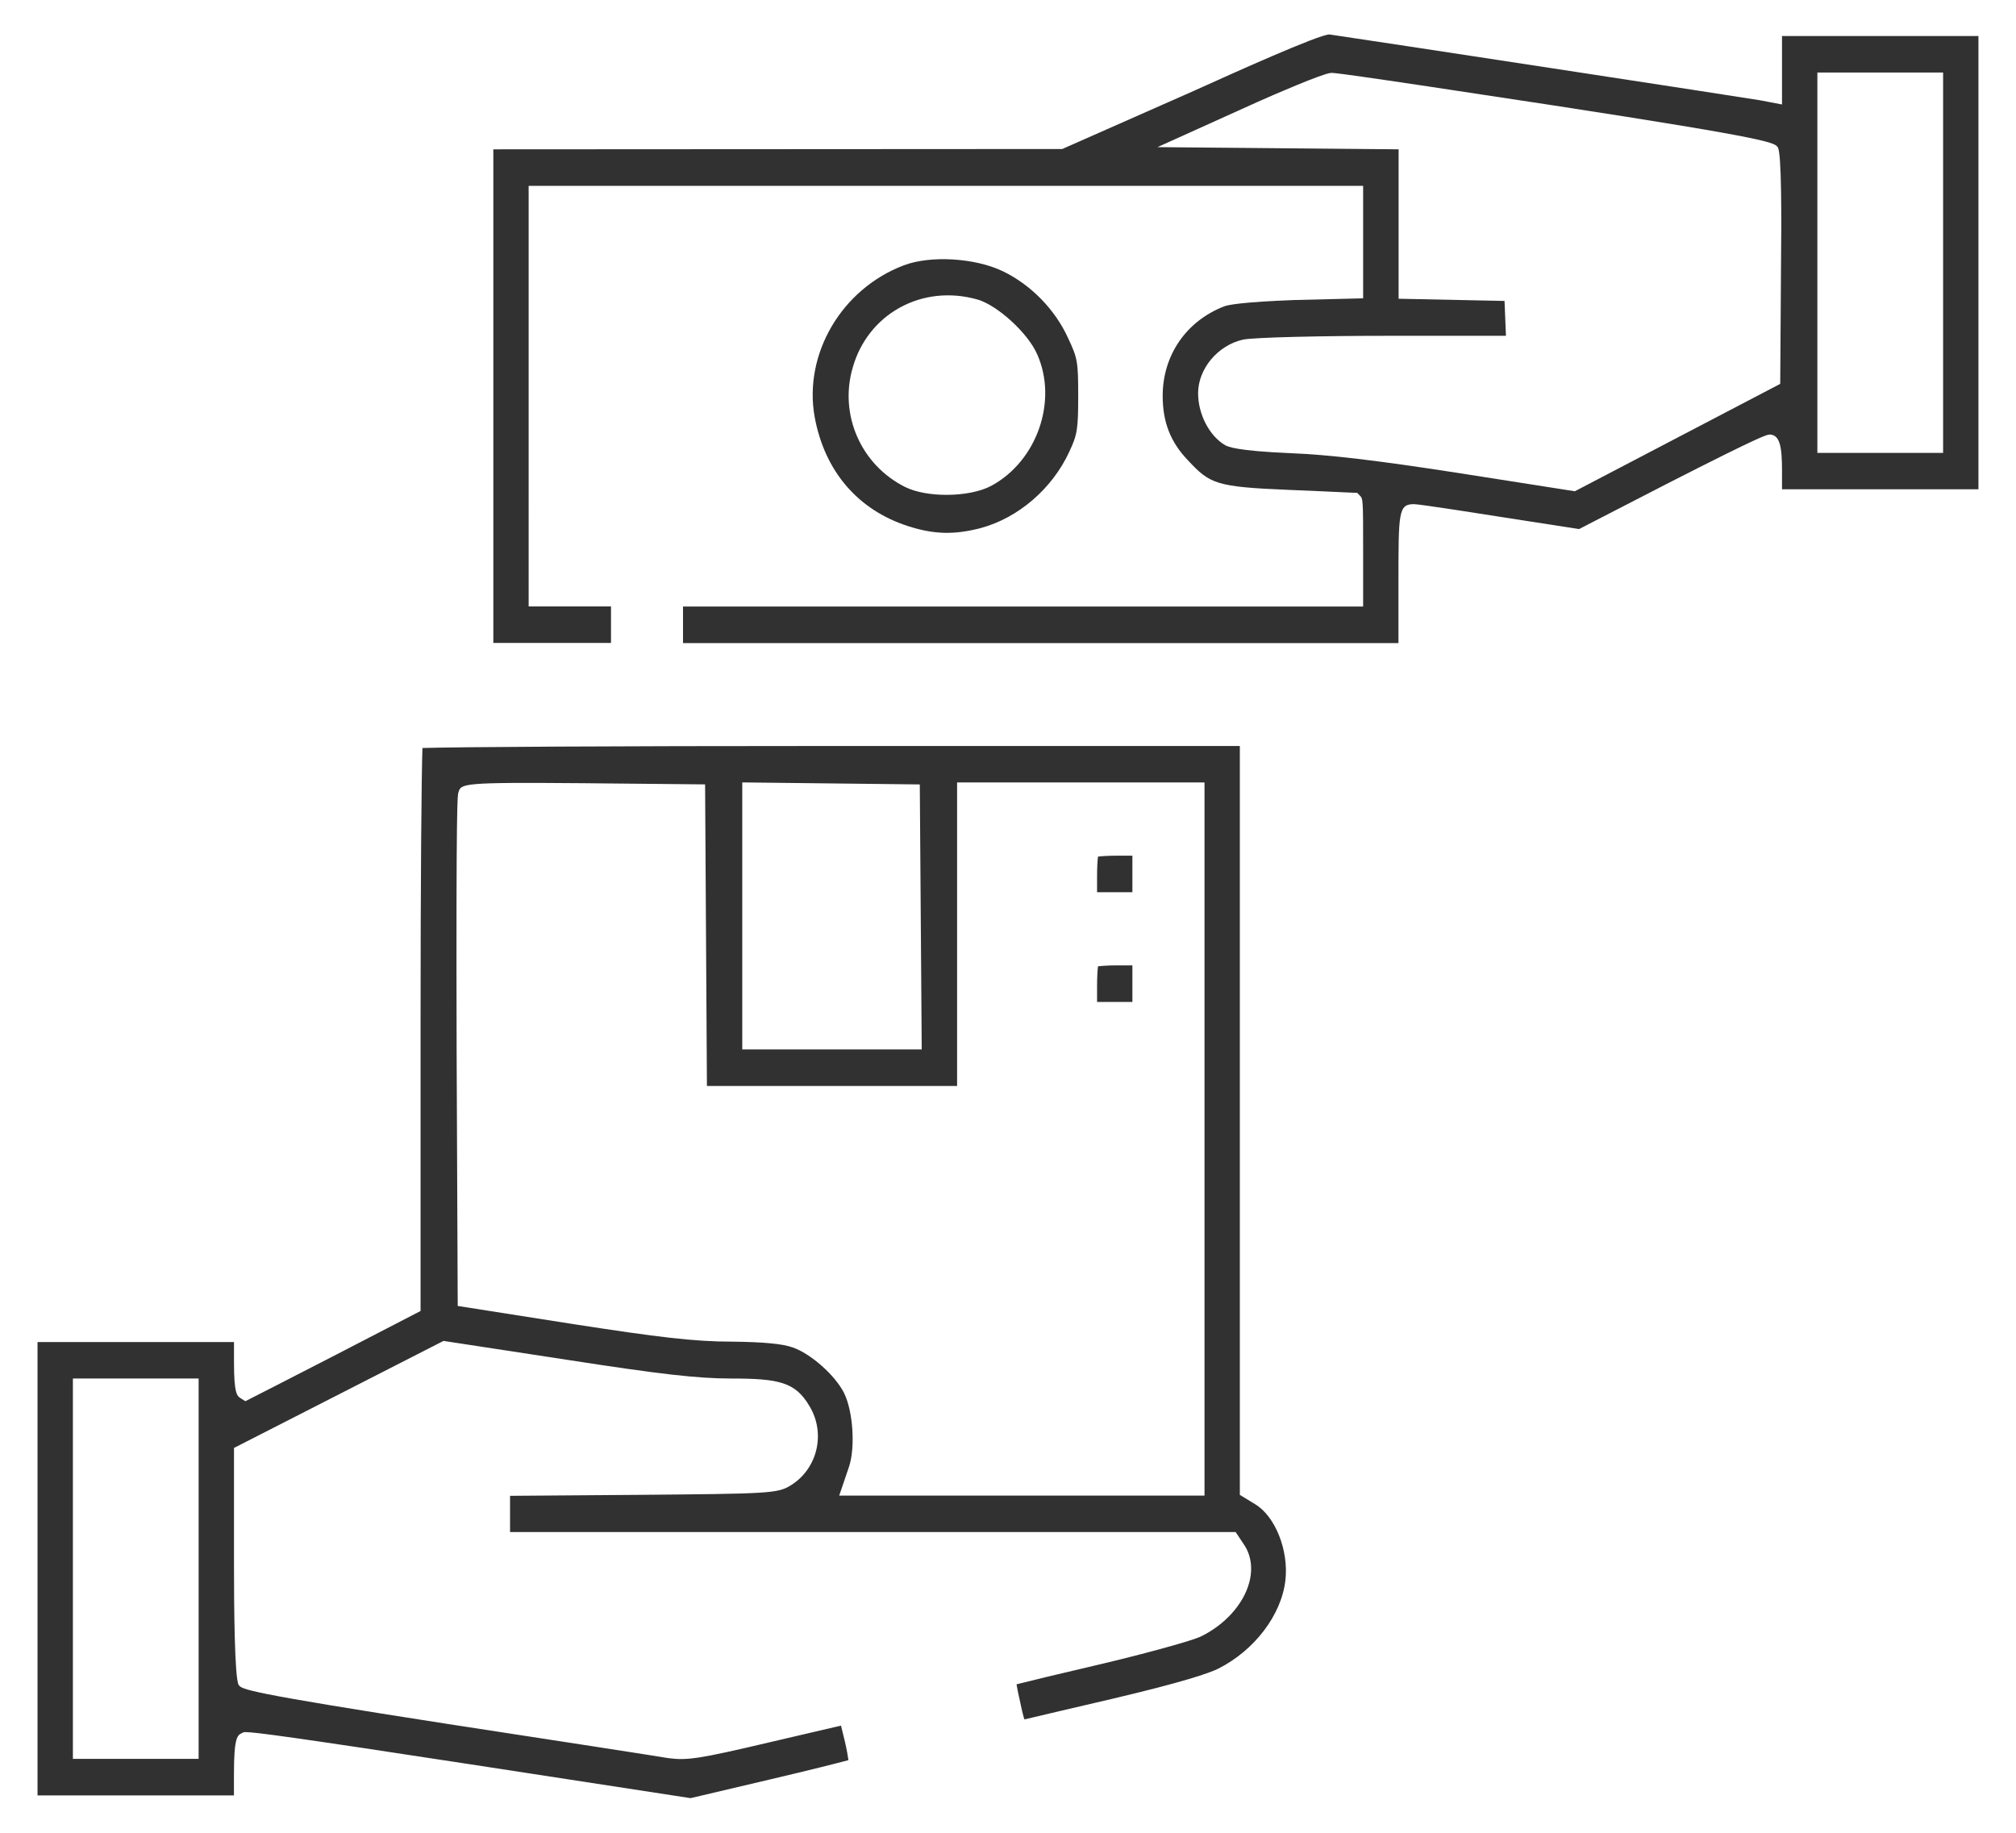
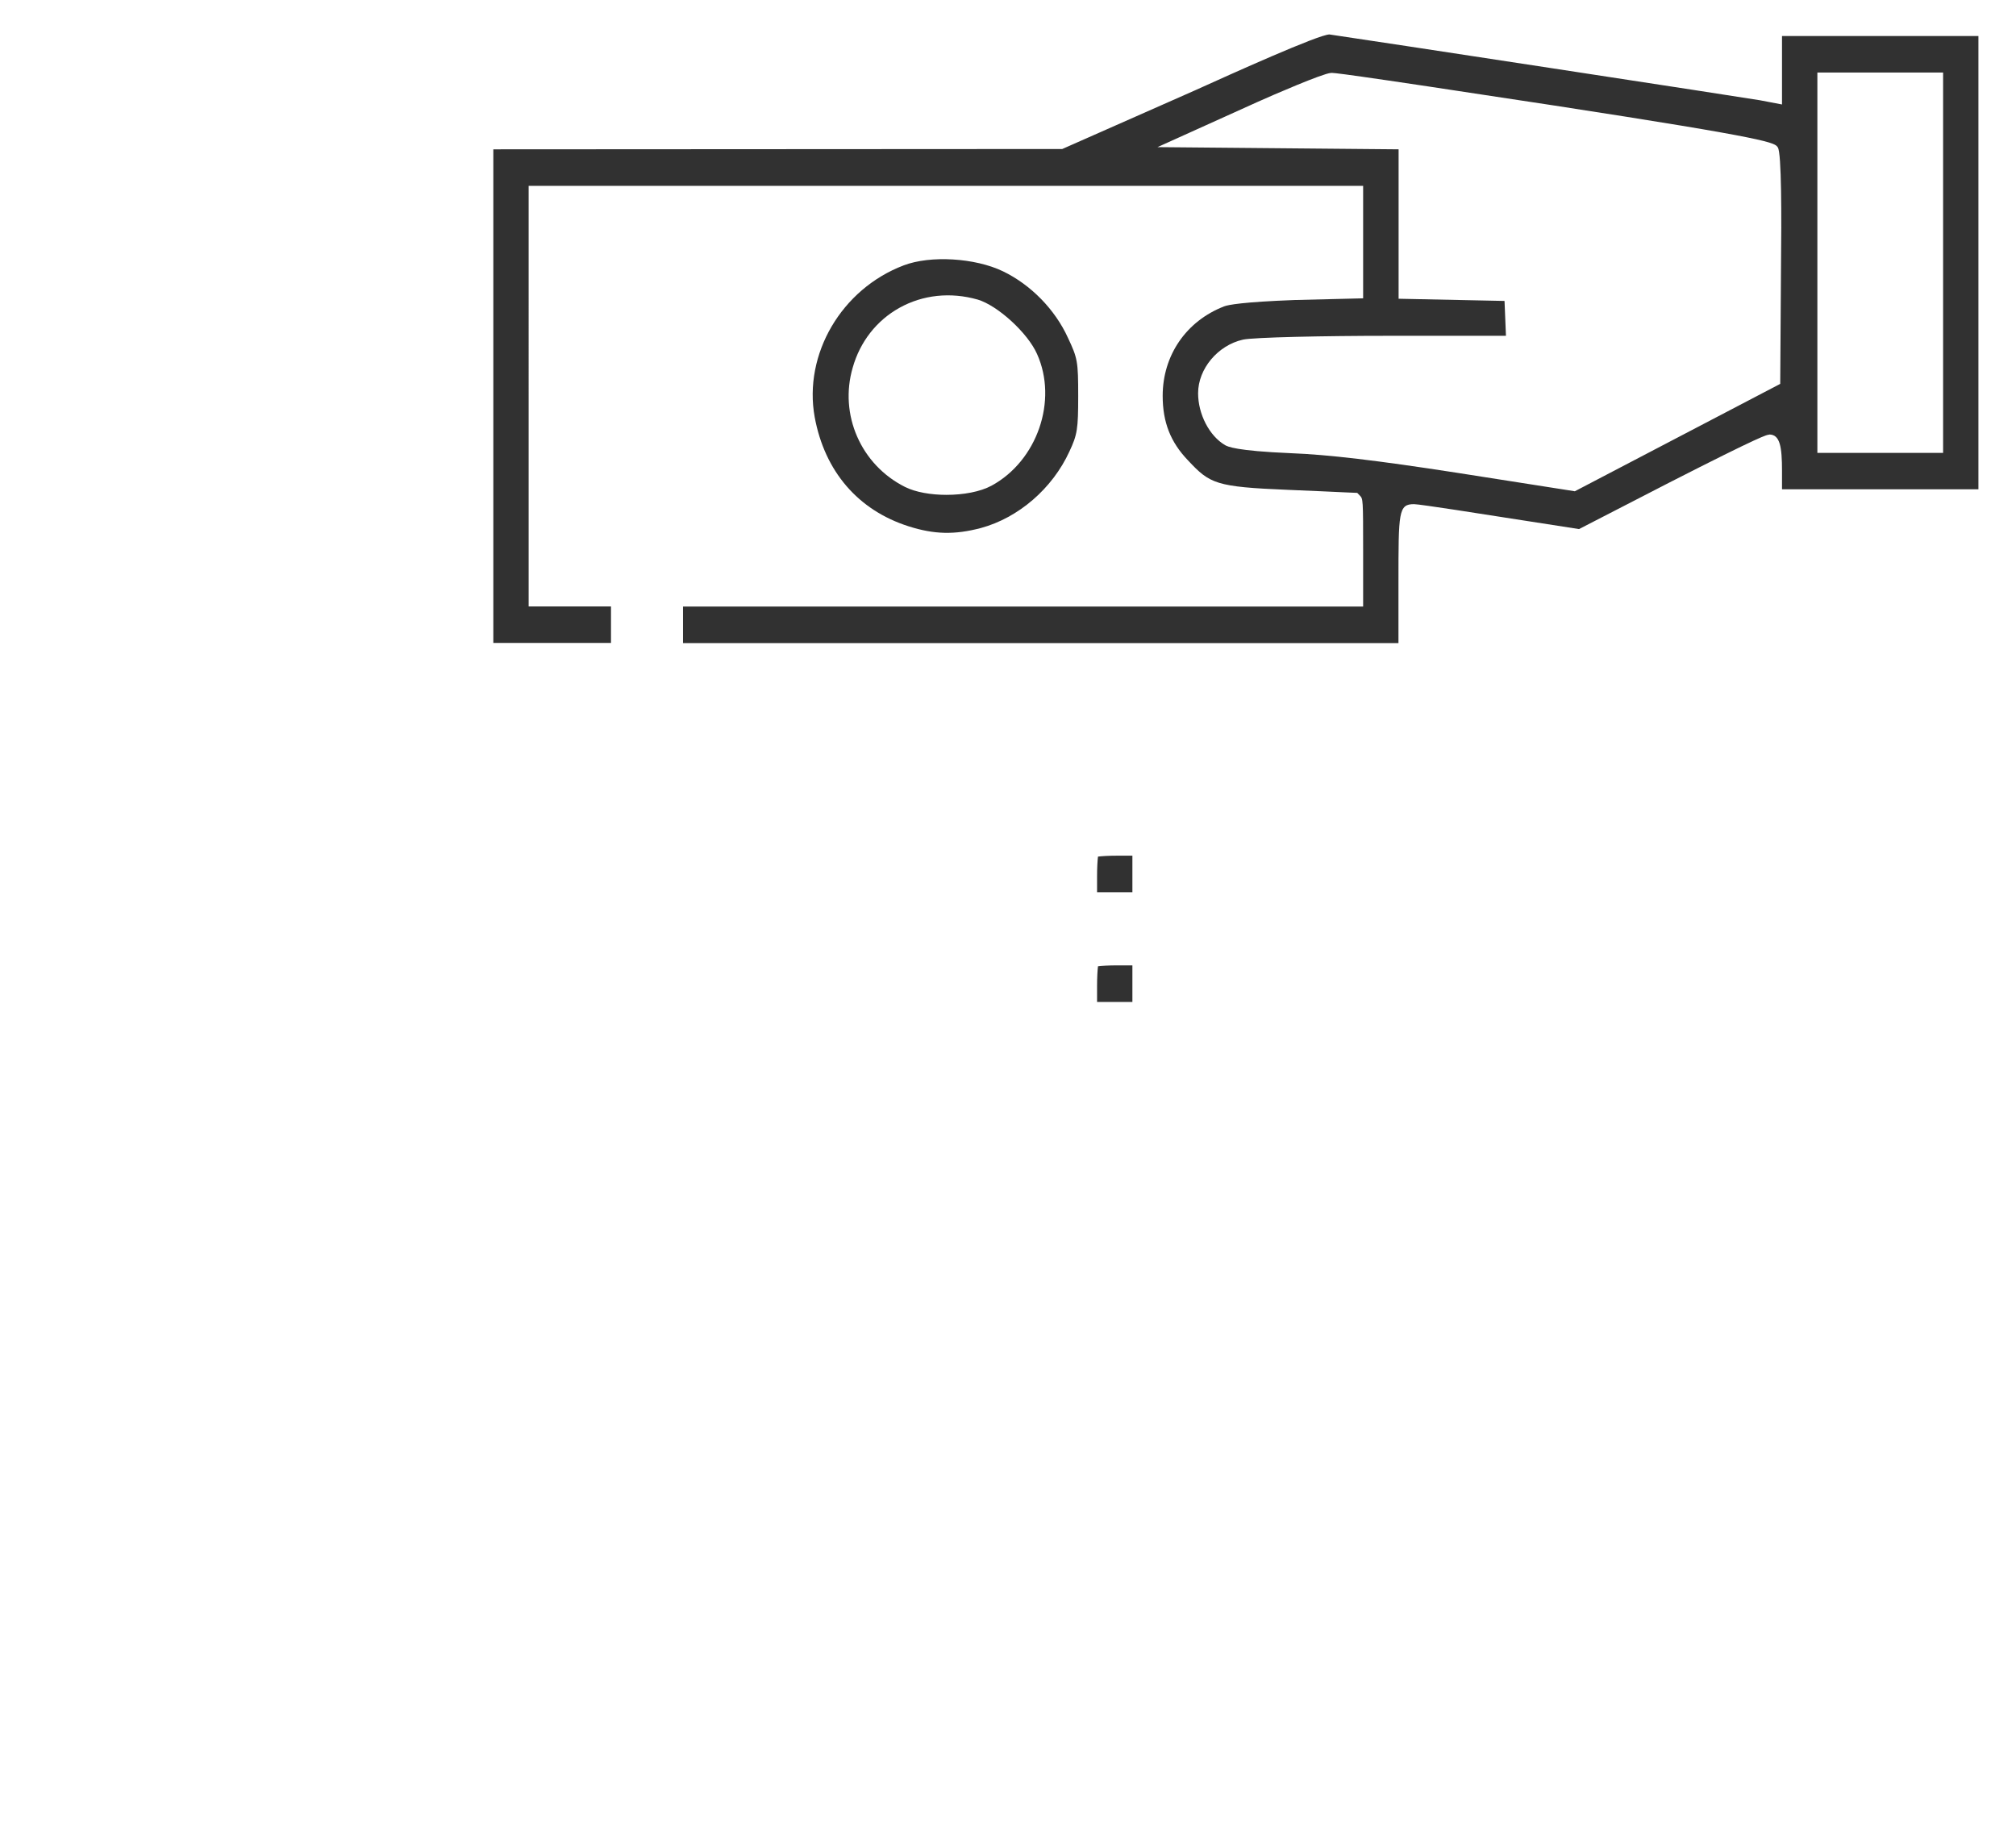
<svg xmlns="http://www.w3.org/2000/svg" version="1.1" viewBox="0 0 44 40">
  <g>
    <g id="Warstwa_1">
      <g id="Warstwa_1-2" data-name="Warstwa_1">
        <path d="M30.5.5c-.2,0-.5.2-.7.3s-3.9,2.3-8.3,4.8l-7.9,4.6h-1.6c-1.8,0-2.1,0-2.7.4-.8.4-1.4,1.4-1.6,2.2v20.6c.2,1.3,1.3,2.4,2.6,2.6h14.4c15.4,0,14.5,0,15.3-.4.7-.4,1.2-1,1.5-1.8.1-.3.1-.6.2-3.2v-2.8l.3-.1c.4-.2.9-.7,1.1-1.2l.2-.4v-6.1l-.2-.4c-.2-.5-.7-1-1.1-1.1h-.3v-3c0-3,0-3.1-.4-3.8-.2-.4-.9-1-1.3-1.3-.2-.1-.6-.2-.8-.3h-.5c0-.1-2.4-4.2-2.4-4.2-2.4-4.1-2.7-4.6-3.3-5-.7-.5-1.8-.7-2.5-.5v.1ZM31.9,2.2c.3.1.8.6.7.7,0,0-2.9,1.7-6.3,3.7l-6.2,3.6h-3.1c.1-.1,13.5-7.9,13.8-8,.3-.1.8,0,1.1,0ZM33.9,4.9l.4.7h-.2c0,.2-1.8,1.2-3.9,2.4l-3.7,2.2h-3.1s10-5.9,10.1-5.9c0,0,.2.3.4.7v-.1ZM35.9,8.5c.5.8.8,1.5.8,1.5h-7l5.2-3s.4.7.9,1.5h.1ZM38.9,11.8c.4.1.8.5,1,.9.1.3.1.5.1,2.9v2.6h-5.6c-1.8.3-3.3,1.6-3.8,3.3-.8,2.6.6,5.3,3.3,6.1.5.2.6.2,3.4.2h2.8v2.7q0,2.6-.2,2.9c-.2.4-.6.7-1.1.8h-14.3c-13.5,0-14,0-14.2-.2-.3-.2-.6-.4-.8-.8l-.2-.3v-10.1c0-9.8,0-10.2.1-10.4.2-.4.5-.7.8-.8s.9-.1,14.4-.1h14.3v.3ZM41.1,19.9c.1,0,.3.2.4.3.1.2.1.3.1,2.9s0,2.7-.1,2.9c-.133.267-1.367.4-3.7.4-3.6,0-3.7,0-4.4-.5-1.8-1.1-2-3.6-.5-5,.4-.4,1.2-.8,1.7-.9h6.5v-.1Z" display="none" fill="none" />
      </g>
      <g>
        <path d="M38.615,9.483c.235,0,.278.269.278.798v.398h4.287V.786h-4.287v1.494l-.488-.093c-.206-.038-8.806-1.353-9.389-1.435-.235,0-2.128.855-2.937,1.221h0s-2.895,1.279-2.895,1.279l-12.417.007v10.773h2.568v-.797h-1.797V4.056h18.213v2.455l-1.5.037c-1.133.043-1.448.105-1.535.139-.826.32-1.34,1.068-1.34,1.952,0,.577.171,1.011.554,1.41.478.51.6.577,2.184.642.551.022,1.034.045,1.272.056l.236.01.059.06c.067.072.07.075.07,1.183v1.238h-14.844v.797h15.615v-1.316c0-1.554,0-1.716.341-1.716.125,0,1.616.235,1.914.282l1.686.262,1.957-1.008c2.06-1.052,2.146-1.052,2.193-1.052ZM39.665,1.583h2.744v8.301h-2.744V1.583ZM34.368,10.721l-2.558-.401c-1.771-.274-2.824-.398-3.633-.429-1.211-.051-1.383-.145-1.439-.176-.344-.201-.589-.676-.589-1.133,0-.532.429-1.045.977-1.169.224-.052,1.812-.084,3.153-.084h2.589l-.031-.761-2.312-.048v-3.261l-5.262-.048,2.185-.987c.355-.159,1.412-.617,1.597-.632.057-.005.136-.013,4.883.712,4.764.733,4.811.81,4.875.916.08.122.081,1.493.068,2.621l-.017,2.537-4.485,2.345Z" fill="#313131" />
        <path d="M17.781,9.104c.219,1.186.948,2.032,2.051,2.383.558.177,1,.188,1.576.037.821-.223,1.562-.863,1.932-1.67.173-.368.192-.492.192-1.209,0-.755-.013-.826-.223-1.271-.281-.619-.812-1.161-1.421-1.454-.608-.292-1.579-.351-2.163-.129-1.357.514-2.193,1.938-1.944,3.313ZM19.629,6.719c.51-.285,1.116-.349,1.705-.182h.002c.441.131,1.096.731,1.298,1.189.458,1.017.003,2.333-.994,2.874-.245.133-.616.2-.983.2-.338,0-.674-.057-.905-.173-.962-.482-1.442-1.578-1.141-2.605.159-.562.521-1.026,1.018-1.303Z" fill="#313131" />
        <path d="M24.716,18.675h-.331c-.197,0-.339.01-.421.02-.011.089-.02.241-.02.435v.343h.771v-.797Z" fill="#313131" />
        <path d="M24.716,21.069h-.331c-.197,0-.339.011-.421.021-.011.089-.02.241-.02.435v.342h.771v-.797Z" fill="#313131" />
-         <path d="M22.358,37.526c.31-.073,1.076-.255,1.927-.452,1.545-.364,2.104-.558,2.3-.654.792-.397,1.382-1.172,1.469-1.927.076-.655-.221-1.402-.662-1.665l-.332-.203v-16.344h-8.886c-4.91,0-8.209.021-8.954.044-.021.596-.041,2.843-.041,6.012v6.275l-1.882.974c-.978.504-1.807.927-1.838.942l-.104.053-.105-.066c-.077-.052-.143-.097-.143-.779v-.446H.819v9.895h4.287v-.47c0-.816.078-.85.185-.895.009-.009.018-.017.072-.017.201,0,1.035.11,4.919.705l4.79.736,1.759-.414c.826-.194,1.439-.348,1.686-.415-.011-.085-.034-.221-.077-.407l-.085-.347-1.542.36c-1.569.37-1.818.405-2.238.348-.243-.042-2.438-.382-4.798-.743-4.451-.691-4.498-.756-4.569-.854-.089-.156-.101-1.714-.101-2.631v-2.54l4.573-2.336,2.728.417c1.997.31,2.826.404,3.548.404,1.051,0,1.403.079,1.711.602.36.593.176,1.371-.411,1.731-.282.179-.512.181-3.33.206l-2.794.021v.791h15.837l.176.265c.159.229.203.527.121.834-.127.479-.54.935-1.076,1.189-.24.104-1.301.393-2.274.62-.86.2-1.467.348-1.73.415.016.092.042.229.082.399.042.203.071.31.091.366ZM4.335,38.387H1.591v-8.301h2.744v8.301ZM16.2,17.076l3.875.044.042,5.784h-3.917v-5.829ZM26.288,32.641h-7.972l.215-.632c.139-.426.087-1.205-.107-1.603-.193-.388-.73-.865-1.127-1-.225-.079-.632-.117-1.321-.125-.832,0-1.623-.099-3.434-.378l-2.552-.401-.024-5.597c-.014-5.482.021-5.565.039-5.609.057-.197.064-.225,2.702-.203l2.682.026.04,6.582h5.46v-6.624h5.4v15.563Z" fill="#313131" />
      </g>
    </g>
  </g>
</svg>